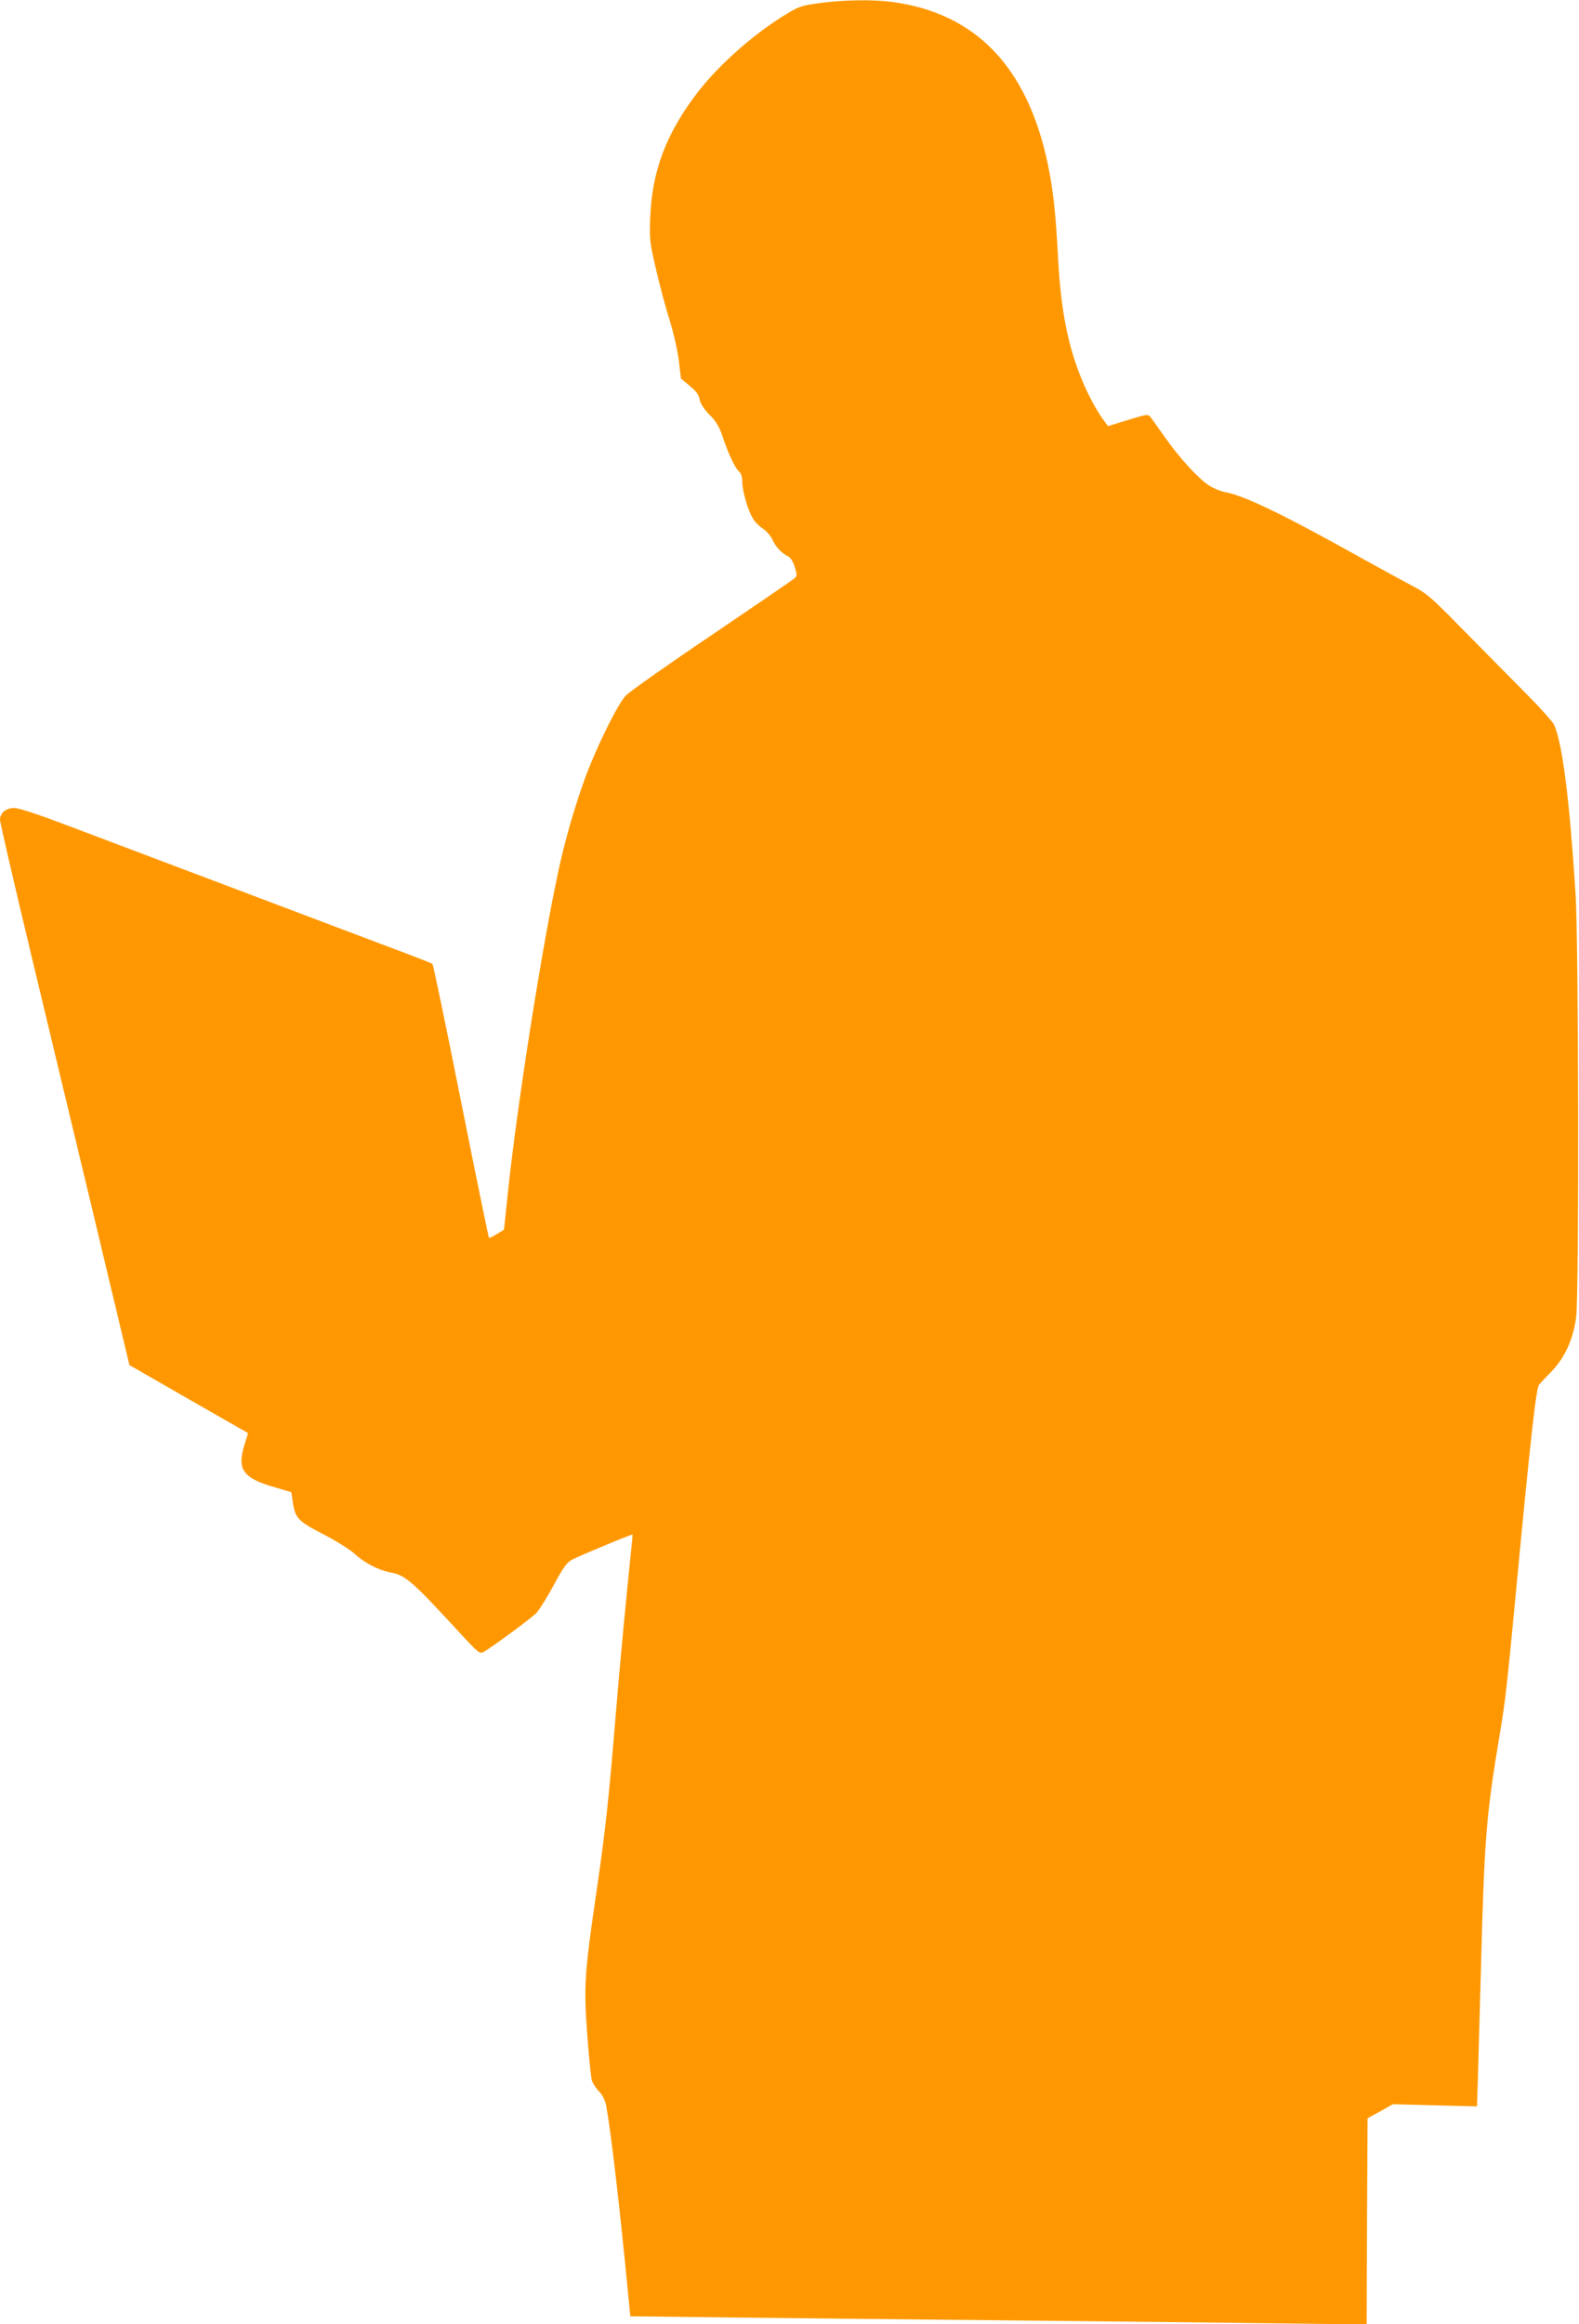
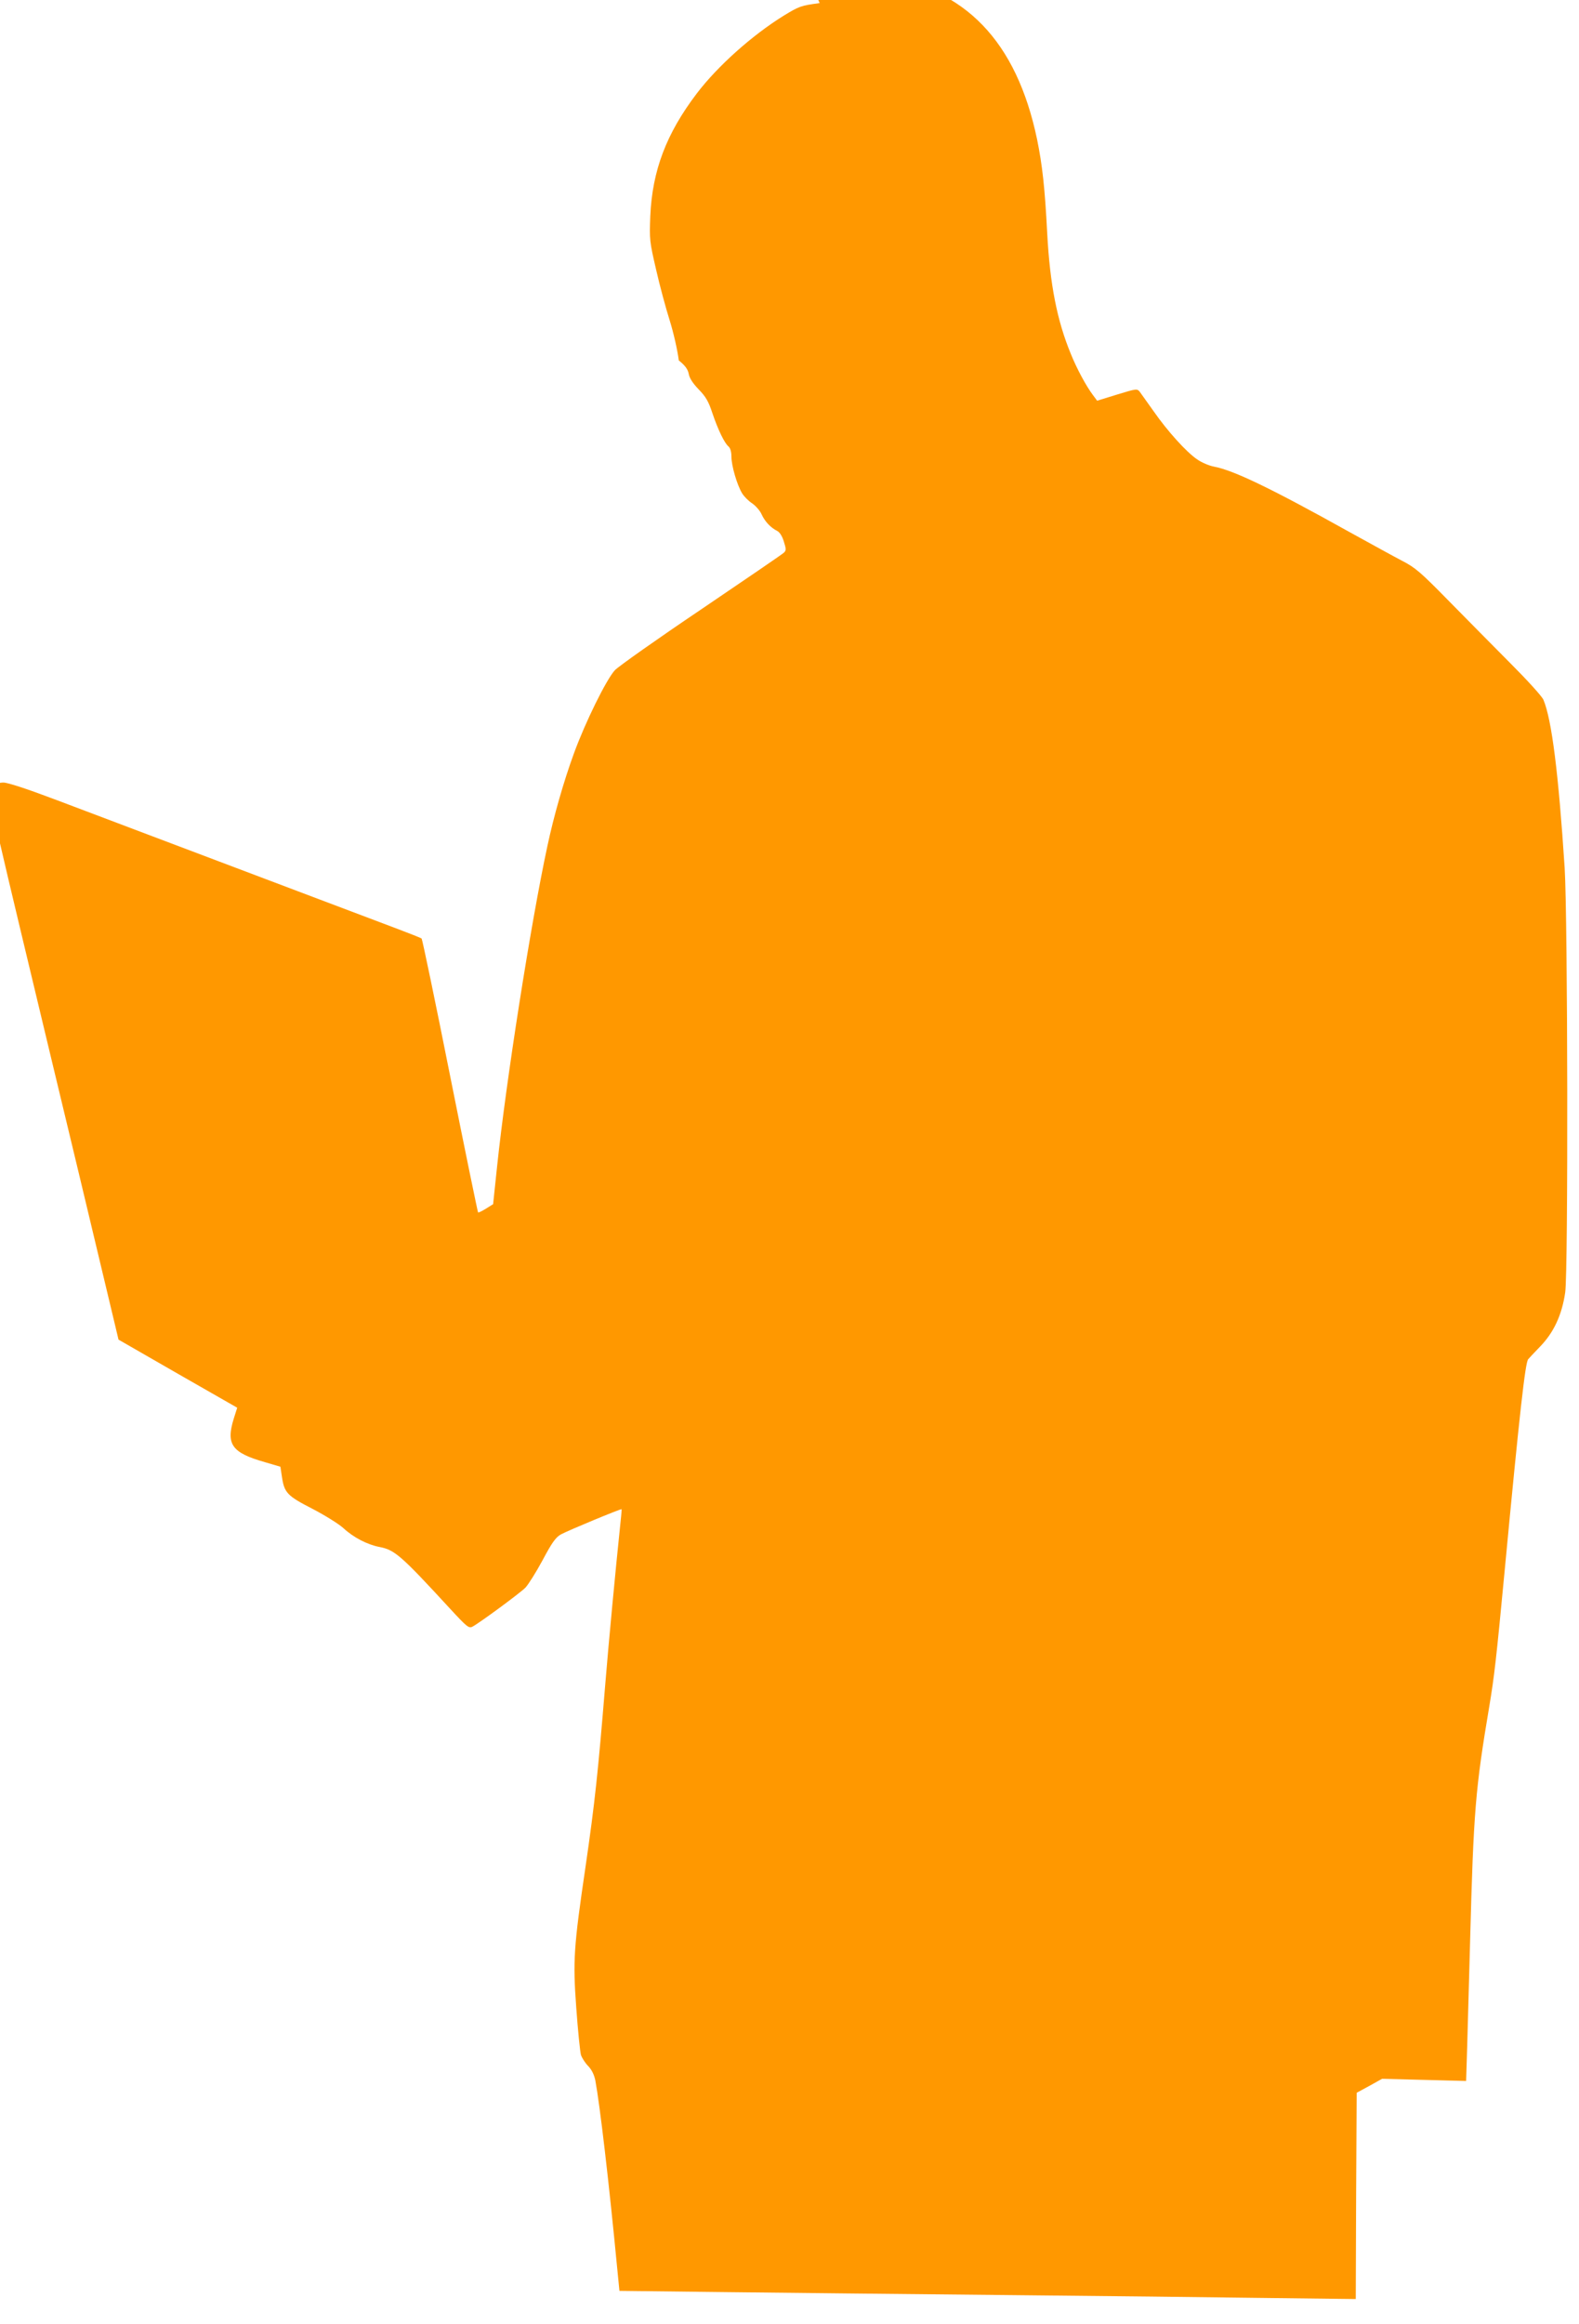
<svg xmlns="http://www.w3.org/2000/svg" version="1.0" width="870pt" height="1280pt" viewBox="0 0 870 1280" preserveAspectRatio="xMidYMid meet">
  <g transform="translate(0,1280) scale(0.1,-0.1)" fill="#ff9800" stroke="none">
-     <path d="M4516 12783 c-104 -14 -112 -17 -199 -70 -174 -108 -364 -278 -478 -428 -168 -221 -245 -425 -256 -675 -5 -130 -4 -140 32 -295 20 -88 54 -214 75 -280 21 -67 43 -164 50 -220 l12 -100 48 -40 c36 -29 50 -49 55 -75 4 -23 23 -52 55 -85 39 -40 54 -66 75 -130 31 -92 67 -166 89 -184 10 -9 16 -29 16 -56 0 -50 31 -156 59 -202 11 -18 36 -43 55 -55 19 -13 43 -40 52 -60 18 -40 50 -74 86 -92 14 -7 28 -29 37 -59 13 -41 13 -49 0 -61 -8 -8 -212 -147 -454 -311 -242 -163 -457 -315 -477 -336 -47 -51 -163 -286 -226 -459 -57 -156 -111 -346 -146 -510 -92 -428 -227 -1289 -277 -1763 l-22 -209 -40 -25 c-21 -13 -41 -23 -43 -20 -2 2 -72 341 -154 752 -82 412 -153 752 -157 756 -5 4 -69 29 -143 57 -74 28 -315 119 -535 202 -449 170 -955 361 -1334 504 -161 61 -268 96 -292 96 -46 0 -79 -27 -79 -65 0 -14 78 -352 174 -752 96 -401 240 -1002 321 -1338 80 -335 162 -678 182 -762 l36 -151 327 -188 327 -187 -19 -60 c-44 -142 -11 -188 172 -240 l85 -25 8 -53 c13 -90 28 -107 169 -179 69 -36 146 -84 171 -107 55 -51 131 -90 198 -103 84 -16 119 -47 387 -338 95 -103 105 -111 125 -101 41 22 261 184 292 215 16 17 59 85 95 152 51 96 72 125 100 141 38 21 332 143 335 139 1 -2 -4 -56 -11 -120 -19 -179 -62 -630 -79 -843 -40 -487 -57 -650 -109 -1007 -65 -442 -70 -515 -51 -775 9 -125 21 -243 26 -261 6 -17 24 -45 40 -61 19 -20 32 -46 39 -78 25 -134 75 -559 121 -1039 l12 -121 601 -7 c330 -4 1017 -11 1526 -16 509 -5 1151 -12 1427 -16 l503 -6 2 568 3 568 70 38 70 39 231 -6 232 -6 6 193 c3 106 10 366 16 578 19 716 29 837 106 1294 27 162 38 255 84 741 83 878 114 1151 130 1169 5 6 34 37 65 69 76 78 121 175 139 299 17 118 14 2064 -3 2338 -34 521 -71 816 -117 926 -8 19 -90 109 -182 201 -92 93 -246 248 -341 345 -154 157 -183 182 -255 219 -44 23 -175 95 -291 159 -427 238 -638 340 -746 360 -27 5 -69 23 -93 40 -59 40 -163 155 -239 264 -34 48 -69 97 -77 108 -15 18 -17 18 -125 -15 l-110 -34 -23 31 c-37 49 -89 145 -122 227 -76 184 -115 383 -130 663 -13 253 -27 377 -56 519 -113 540 -398 836 -864 897 -104 13 -265 11 -394 -7z" />
+     <path d="M4516 12783 c-104 -14 -112 -17 -199 -70 -174 -108 -364 -278 -478 -428 -168 -221 -245 -425 -256 -675 -5 -130 -4 -140 32 -295 20 -88 54 -214 75 -280 21 -67 43 -164 50 -220 c36 -29 50 -49 55 -75 4 -23 23 -52 55 -85 39 -40 54 -66 75 -130 31 -92 67 -166 89 -184 10 -9 16 -29 16 -56 0 -50 31 -156 59 -202 11 -18 36 -43 55 -55 19 -13 43 -40 52 -60 18 -40 50 -74 86 -92 14 -7 28 -29 37 -59 13 -41 13 -49 0 -61 -8 -8 -212 -147 -454 -311 -242 -163 -457 -315 -477 -336 -47 -51 -163 -286 -226 -459 -57 -156 -111 -346 -146 -510 -92 -428 -227 -1289 -277 -1763 l-22 -209 -40 -25 c-21 -13 -41 -23 -43 -20 -2 2 -72 341 -154 752 -82 412 -153 752 -157 756 -5 4 -69 29 -143 57 -74 28 -315 119 -535 202 -449 170 -955 361 -1334 504 -161 61 -268 96 -292 96 -46 0 -79 -27 -79 -65 0 -14 78 -352 174 -752 96 -401 240 -1002 321 -1338 80 -335 162 -678 182 -762 l36 -151 327 -188 327 -187 -19 -60 c-44 -142 -11 -188 172 -240 l85 -25 8 -53 c13 -90 28 -107 169 -179 69 -36 146 -84 171 -107 55 -51 131 -90 198 -103 84 -16 119 -47 387 -338 95 -103 105 -111 125 -101 41 22 261 184 292 215 16 17 59 85 95 152 51 96 72 125 100 141 38 21 332 143 335 139 1 -2 -4 -56 -11 -120 -19 -179 -62 -630 -79 -843 -40 -487 -57 -650 -109 -1007 -65 -442 -70 -515 -51 -775 9 -125 21 -243 26 -261 6 -17 24 -45 40 -61 19 -20 32 -46 39 -78 25 -134 75 -559 121 -1039 l12 -121 601 -7 c330 -4 1017 -11 1526 -16 509 -5 1151 -12 1427 -16 l503 -6 2 568 3 568 70 38 70 39 231 -6 232 -6 6 193 c3 106 10 366 16 578 19 716 29 837 106 1294 27 162 38 255 84 741 83 878 114 1151 130 1169 5 6 34 37 65 69 76 78 121 175 139 299 17 118 14 2064 -3 2338 -34 521 -71 816 -117 926 -8 19 -90 109 -182 201 -92 93 -246 248 -341 345 -154 157 -183 182 -255 219 -44 23 -175 95 -291 159 -427 238 -638 340 -746 360 -27 5 -69 23 -93 40 -59 40 -163 155 -239 264 -34 48 -69 97 -77 108 -15 18 -17 18 -125 -15 l-110 -34 -23 31 c-37 49 -89 145 -122 227 -76 184 -115 383 -130 663 -13 253 -27 377 -56 519 -113 540 -398 836 -864 897 -104 13 -265 11 -394 -7z" />
  </g>
</svg>